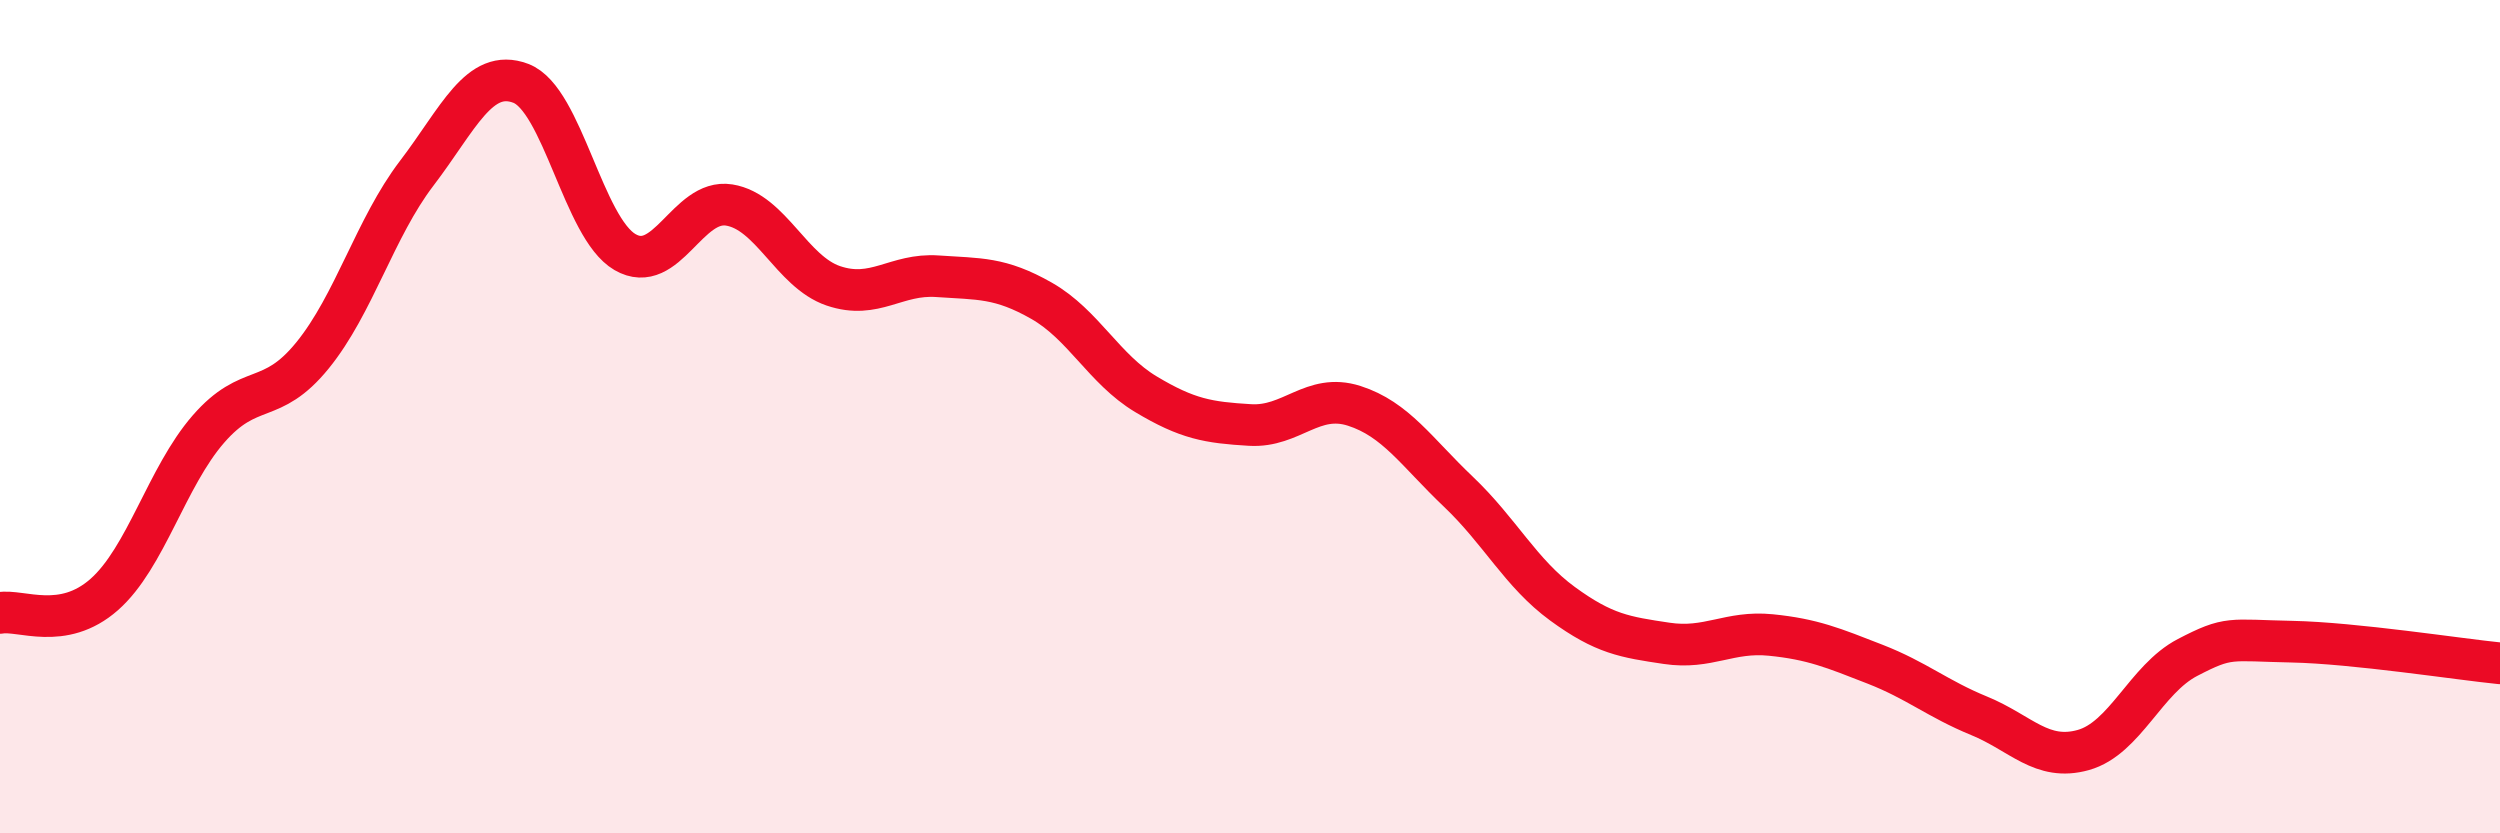
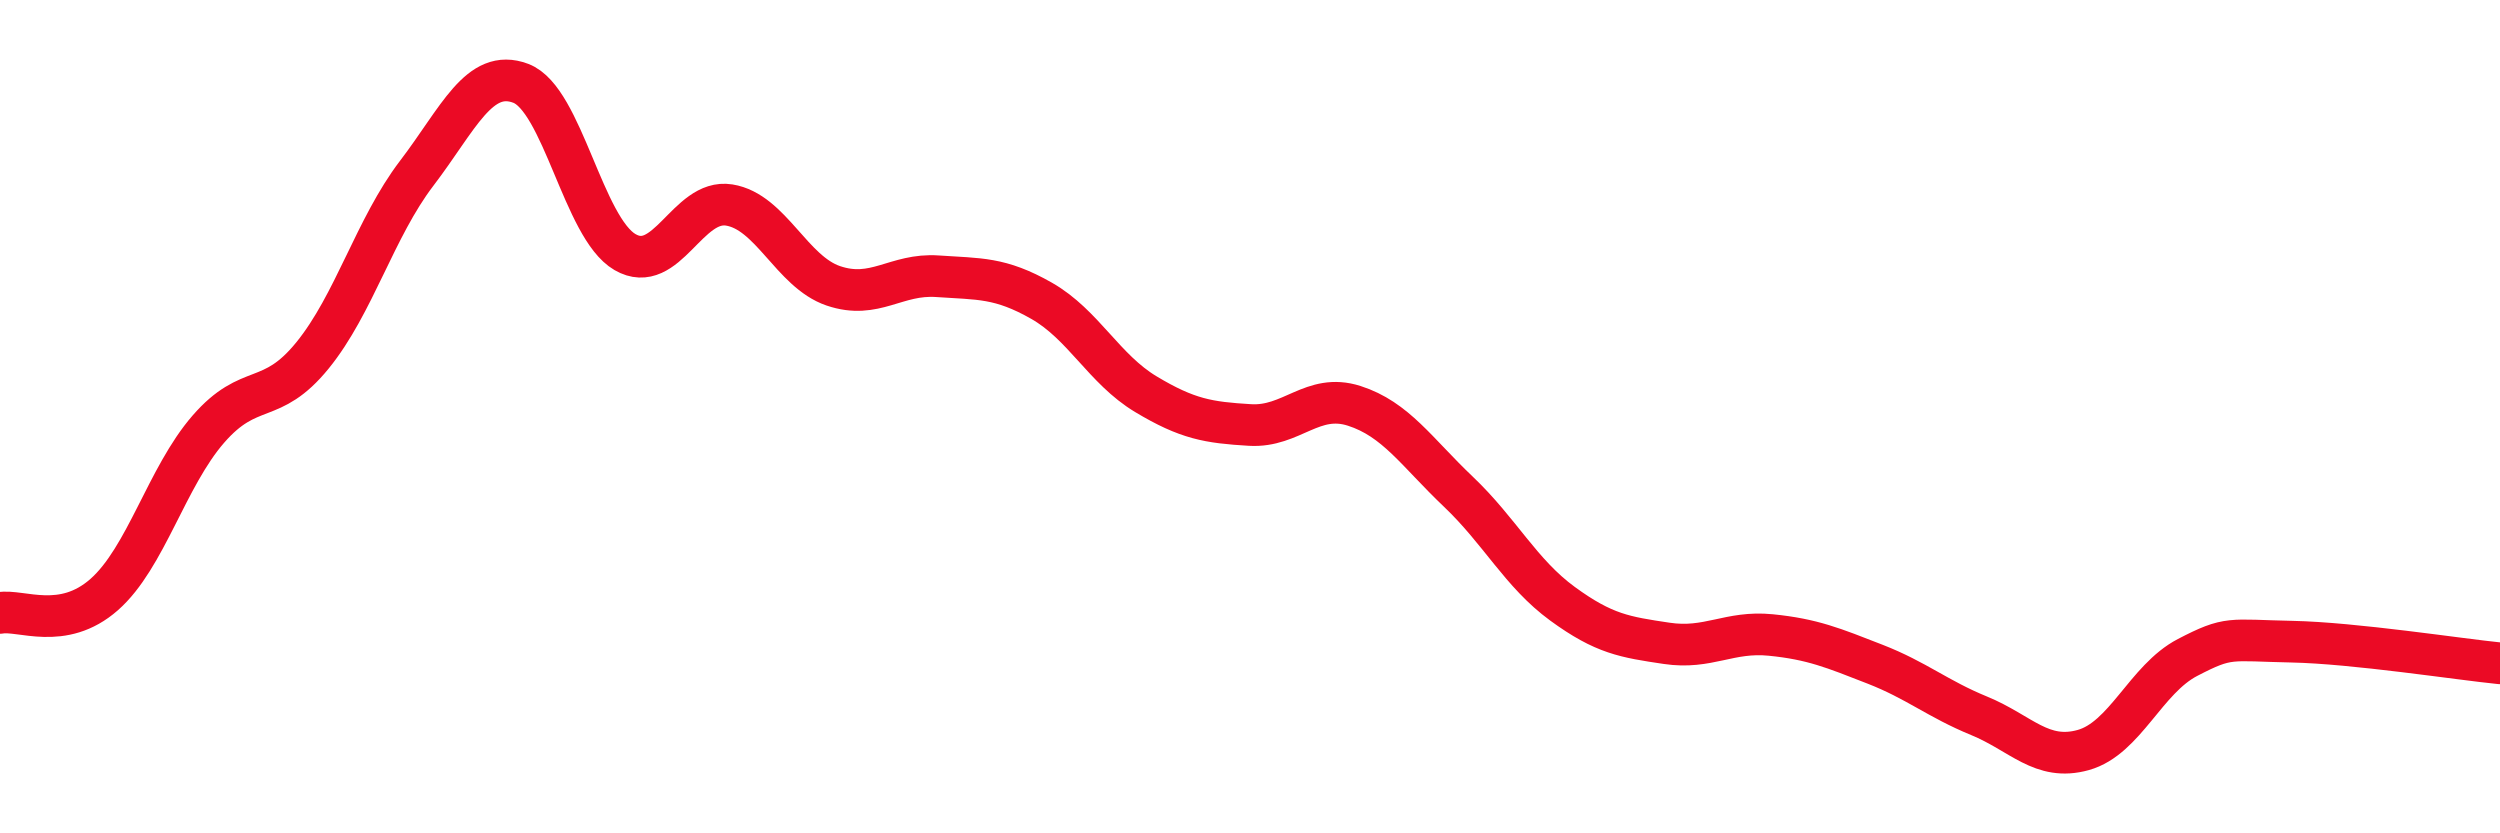
<svg xmlns="http://www.w3.org/2000/svg" width="60" height="20" viewBox="0 0 60 20">
-   <path d="M 0,14.71 C 0.5,14.62 1.5,15.15 2.5,14.27 C 3.5,13.39 4,11.45 5,10.3 C 6,9.15 6.5,9.76 7.5,8.53 C 8.5,7.3 9,5.47 10,4.16 C 11,2.85 11.5,1.62 12.5,2 C 13.5,2.38 14,5.47 15,6.05 C 16,6.63 16.5,4.76 17.5,4.92 C 18.5,5.08 19,6.52 20,6.86 C 21,7.2 21.5,6.56 22.5,6.63 C 23.5,6.7 24,6.65 25,7.22 C 26,7.79 26.5,8.86 27.5,9.46 C 28.5,10.06 29,10.14 30,10.2 C 31,10.26 31.5,9.42 32.5,9.74 C 33.5,10.06 34,10.85 35,11.8 C 36,12.75 36.5,13.76 37.5,14.49 C 38.5,15.22 39,15.29 40,15.44 C 41,15.59 41.5,15.14 42.5,15.24 C 43.5,15.34 44,15.55 45,15.94 C 46,16.33 46.5,16.77 47.5,17.18 C 48.5,17.59 49,18.28 50,18 C 51,17.72 51.5,16.3 52.5,15.78 C 53.5,15.26 53.5,15.37 55,15.4 C 56.5,15.43 59,15.82 60,15.92L60 20L0 20Z" fill="#EB0A25" opacity="0.1" stroke-linecap="round" stroke-linejoin="round" />
  <path d="M 0,14.71 C 0.5,14.62 1.5,15.15 2.5,14.27 C 3.5,13.39 4,11.45 5,10.3 C 6,9.15 6.5,9.76 7.5,8.53 C 8.5,7.3 9,5.47 10,4.16 C 11,2.85 11.5,1.62 12.5,2 C 13.5,2.38 14,5.47 15,6.05 C 16,6.63 16.5,4.76 17.5,4.92 C 18.5,5.08 19,6.52 20,6.86 C 21,7.2 21.5,6.56 22.5,6.63 C 23.5,6.7 24,6.65 25,7.22 C 26,7.79 26.5,8.86 27.5,9.46 C 28.5,10.06 29,10.14 30,10.2 C 31,10.26 31.5,9.42 32.5,9.74 C 33.5,10.06 34,10.85 35,11.8 C 36,12.75 36.5,13.76 37.5,14.49 C 38.5,15.22 39,15.29 40,15.44 C 41,15.59 41.5,15.14 42.5,15.24 C 43.5,15.34 44,15.55 45,15.94 C 46,16.33 46.5,16.77 47.5,17.18 C 48.5,17.59 49,18.28 50,18 C 51,17.72 51.5,16.3 52.5,15.78 C 53.5,15.26 53.5,15.37 55,15.4 C 56.5,15.43 59,15.82 60,15.92" stroke="#EB0A25" stroke-width="1" fill="none" stroke-linecap="round" stroke-linejoin="round" />
</svg>